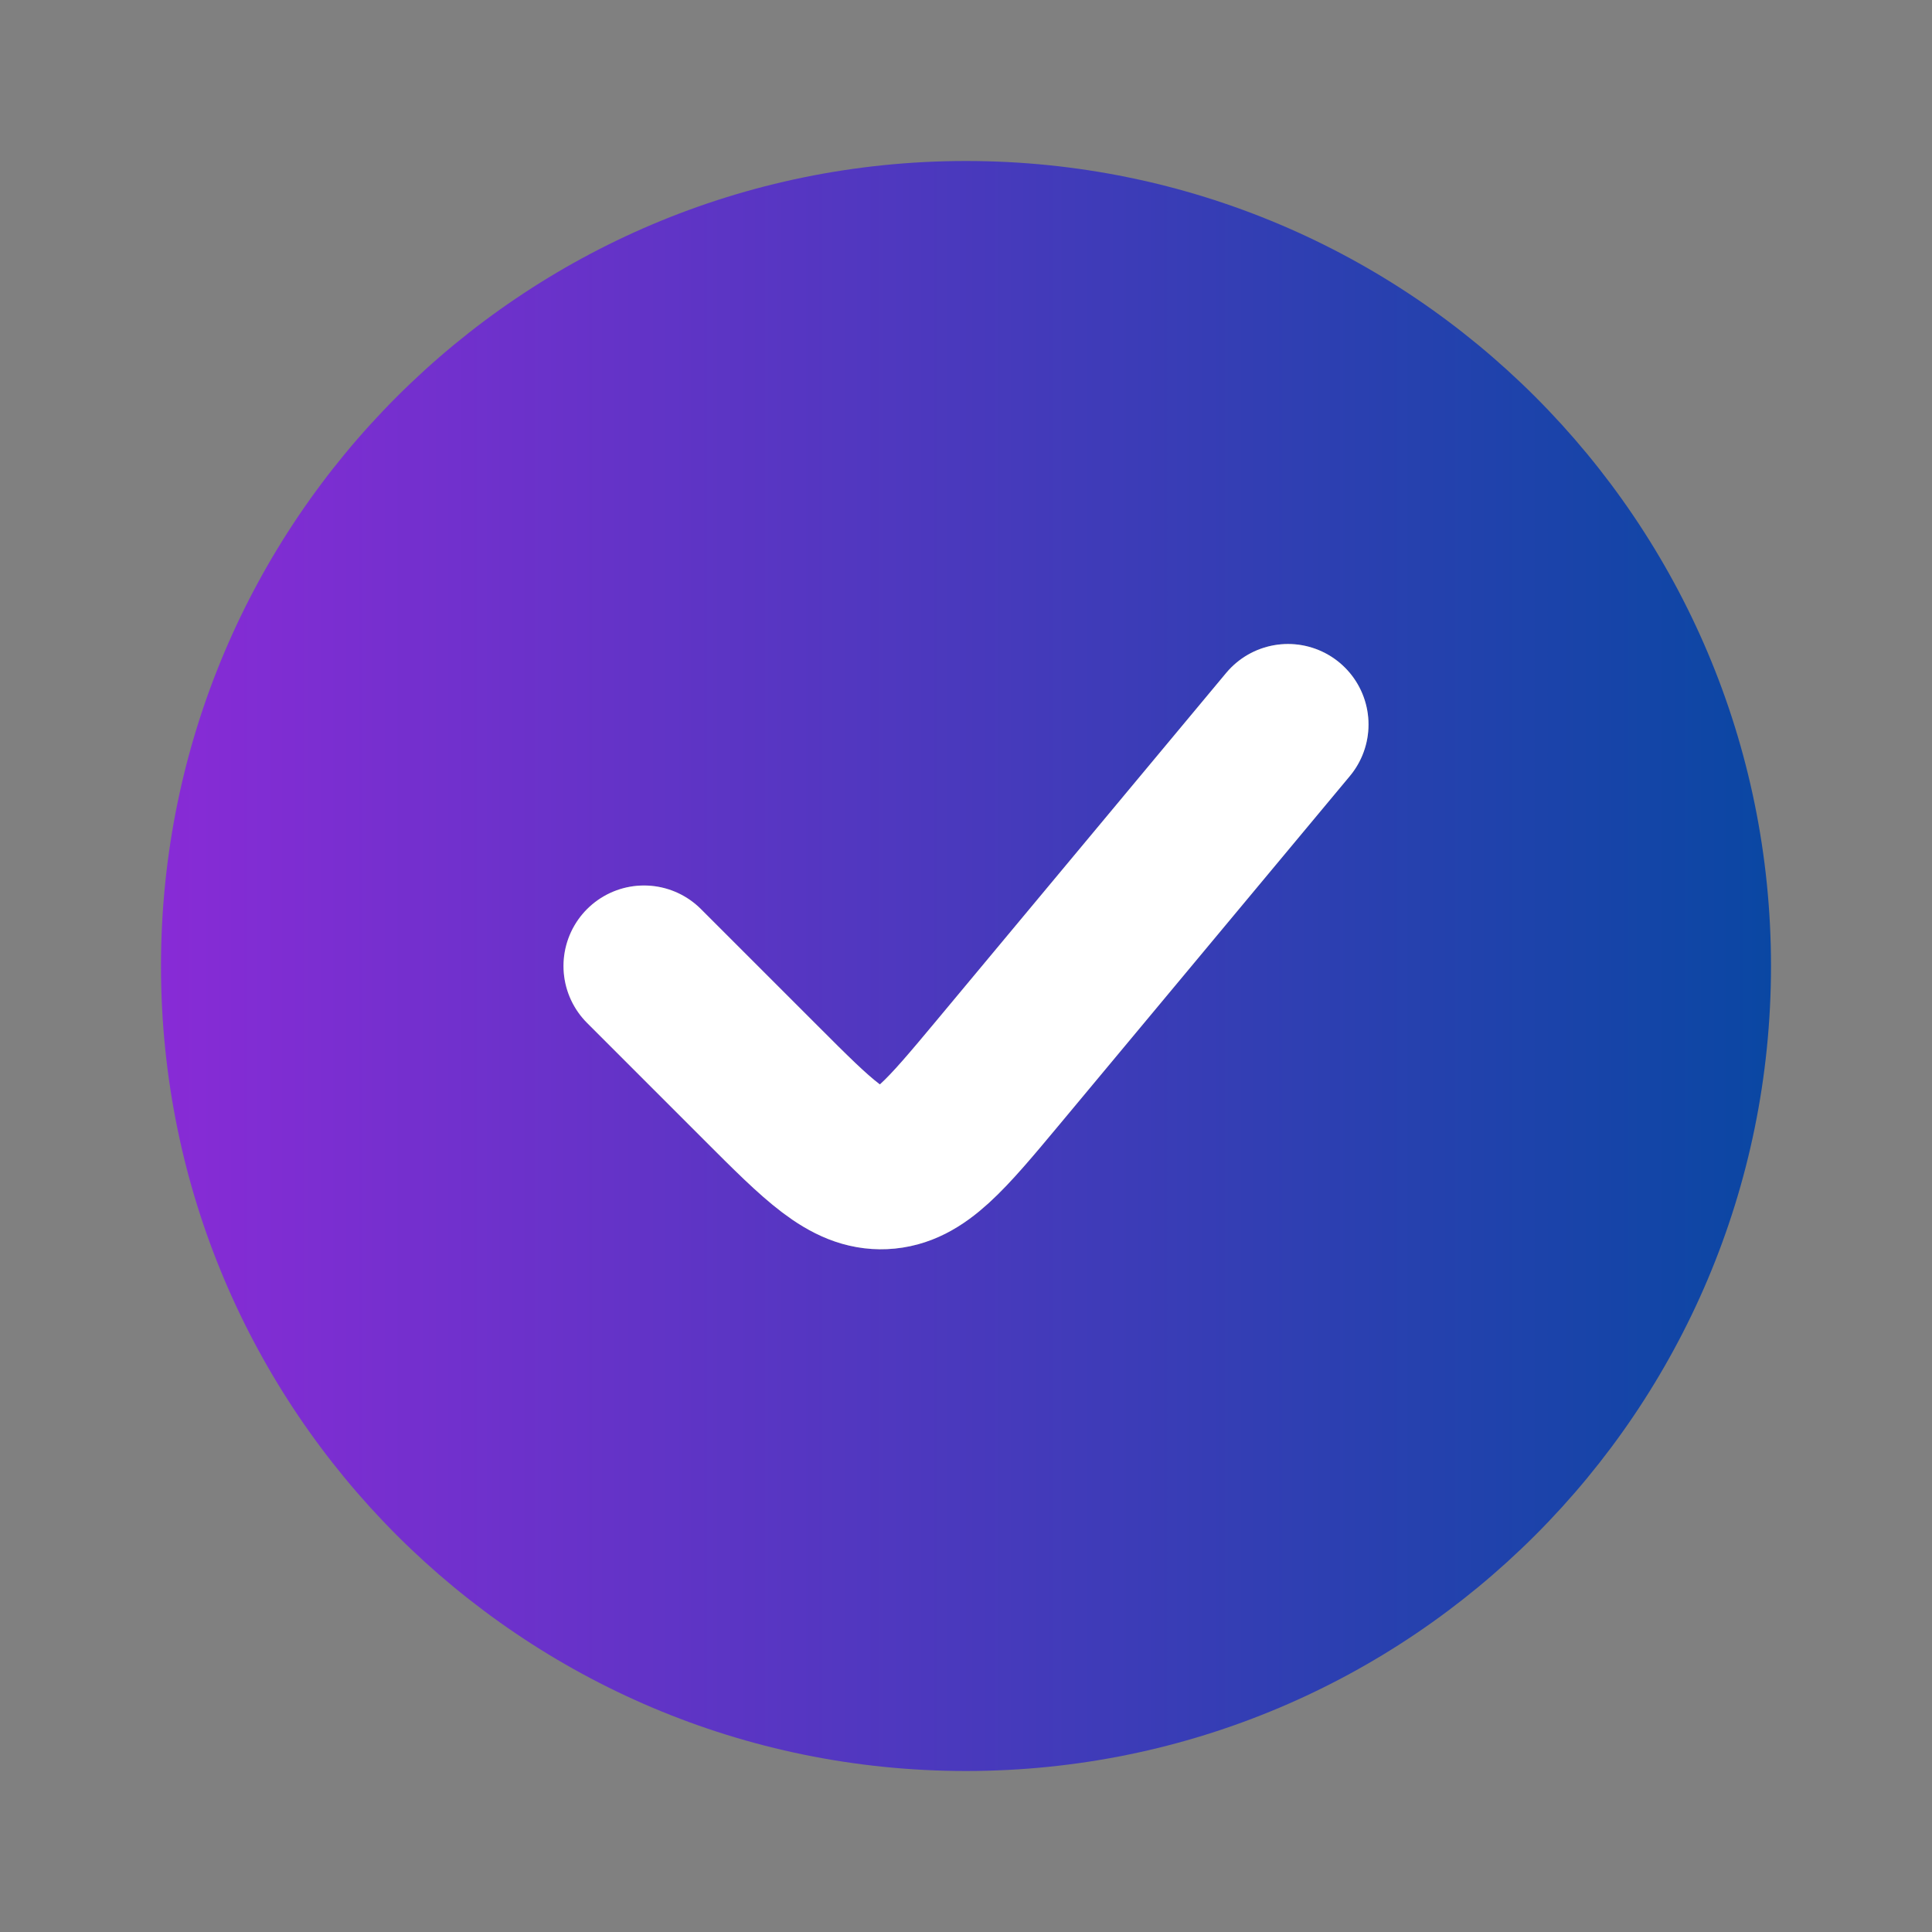
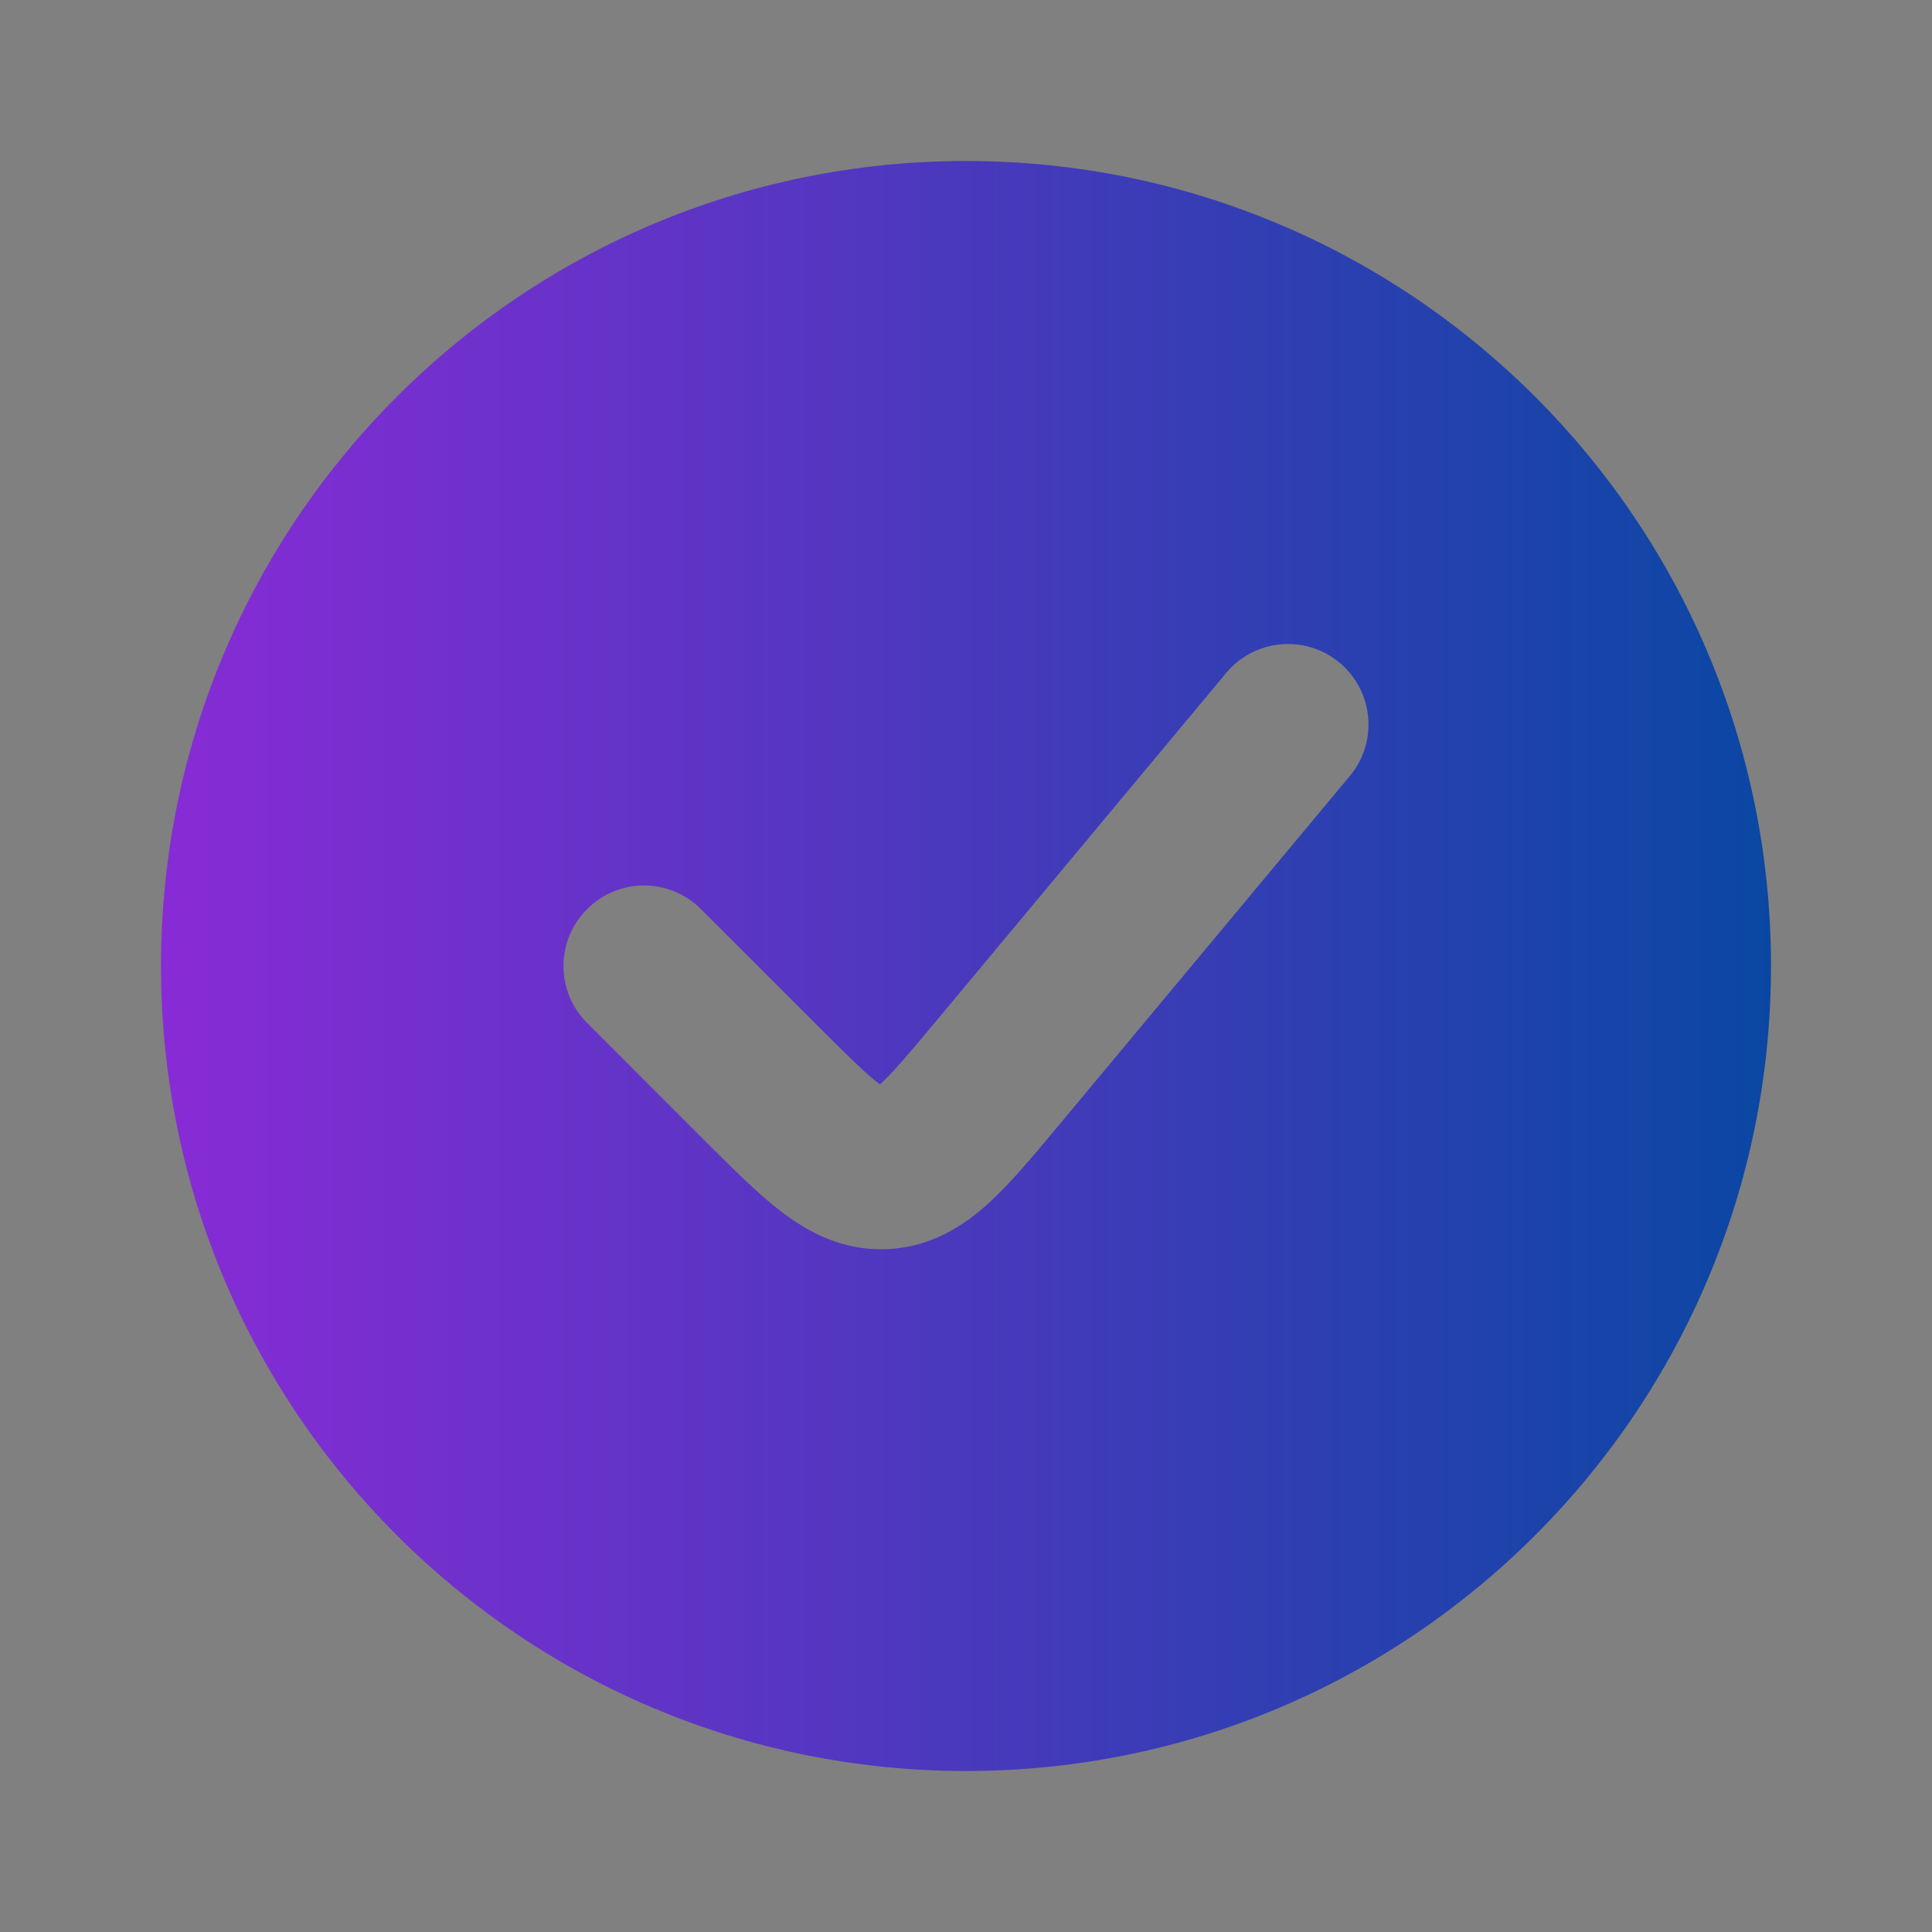
<svg xmlns="http://www.w3.org/2000/svg" width="24" height="24" viewBox="0 0 24 24" fill="none">
  <rect x="0" y="0" width="24" height="24" fill="#808080" stroke="none" />
-   <path fill-rule="evenodd" clip-rule="evenodd" d="M12 22C17.523 22 22 17.523 22 12C22 6.477 17.523 2 12 2C6.477 2 2 6.477 2 12C2 17.523 6.477 22 12 22ZM16.768 9.64C17.122 9.216 17.064 8.585 16.64 8.232C16.216 7.878 15.585 7.936 15.232 8.36L11.634 12.678C11.287 13.094 11.092 13.324 10.937 13.465L10.931 13.471L10.924 13.466C10.756 13.339 10.541 13.127 10.159 12.744L8.707 11.293C8.317 10.902 7.683 10.902 7.293 11.293C6.902 11.684 6.902 12.317 7.293 12.707L8.744 14.159L8.785 14.2L8.785 14.2C9.112 14.526 9.426 14.84 9.718 15.061C10.045 15.309 10.474 15.542 11.023 15.517C11.573 15.492 11.979 15.221 12.282 14.945C12.553 14.698 12.838 14.357 13.133 14.002L13.133 14.002L13.17 13.958L16.768 9.64Z" fill="url(#paint0_linear_4_932)" />
-   <path d="M8 12L9.451 13.451C10.175 14.176 10.537 14.538 10.978 14.518C11.419 14.498 11.746 14.104 12.402 13.318L16 9" stroke="white" stroke-width="2" stroke-linecap="round" />
+   <path fill-rule="evenodd" clip-rule="evenodd" d="M12 22C17.523 22 22 17.523 22 12C22 6.477 17.523 2 12 2C6.477 2 2 6.477 2 12C2 17.523 6.477 22 12 22M16.768 9.64C17.122 9.216 17.064 8.585 16.64 8.232C16.216 7.878 15.585 7.936 15.232 8.36L11.634 12.678C11.287 13.094 11.092 13.324 10.937 13.465L10.931 13.471L10.924 13.466C10.756 13.339 10.541 13.127 10.159 12.744L8.707 11.293C8.317 10.902 7.683 10.902 7.293 11.293C6.902 11.684 6.902 12.317 7.293 12.707L8.744 14.159L8.785 14.2L8.785 14.2C9.112 14.526 9.426 14.84 9.718 15.061C10.045 15.309 10.474 15.542 11.023 15.517C11.573 15.492 11.979 15.221 12.282 14.945C12.553 14.698 12.838 14.357 13.133 14.002L13.133 14.002L13.17 13.958L16.768 9.64Z" fill="url(#paint0_linear_4_932)" />
  <defs>
    <linearGradient id="paint0_linear_4_932" x1="2" y1="12" x2="22" y2="12" gradientUnits="userSpaceOnUse">
      <stop stop-color="#882BD6" />
      <stop offset="1" stop-color="#0A47A3" />
    </linearGradient>
  </defs>
</svg>